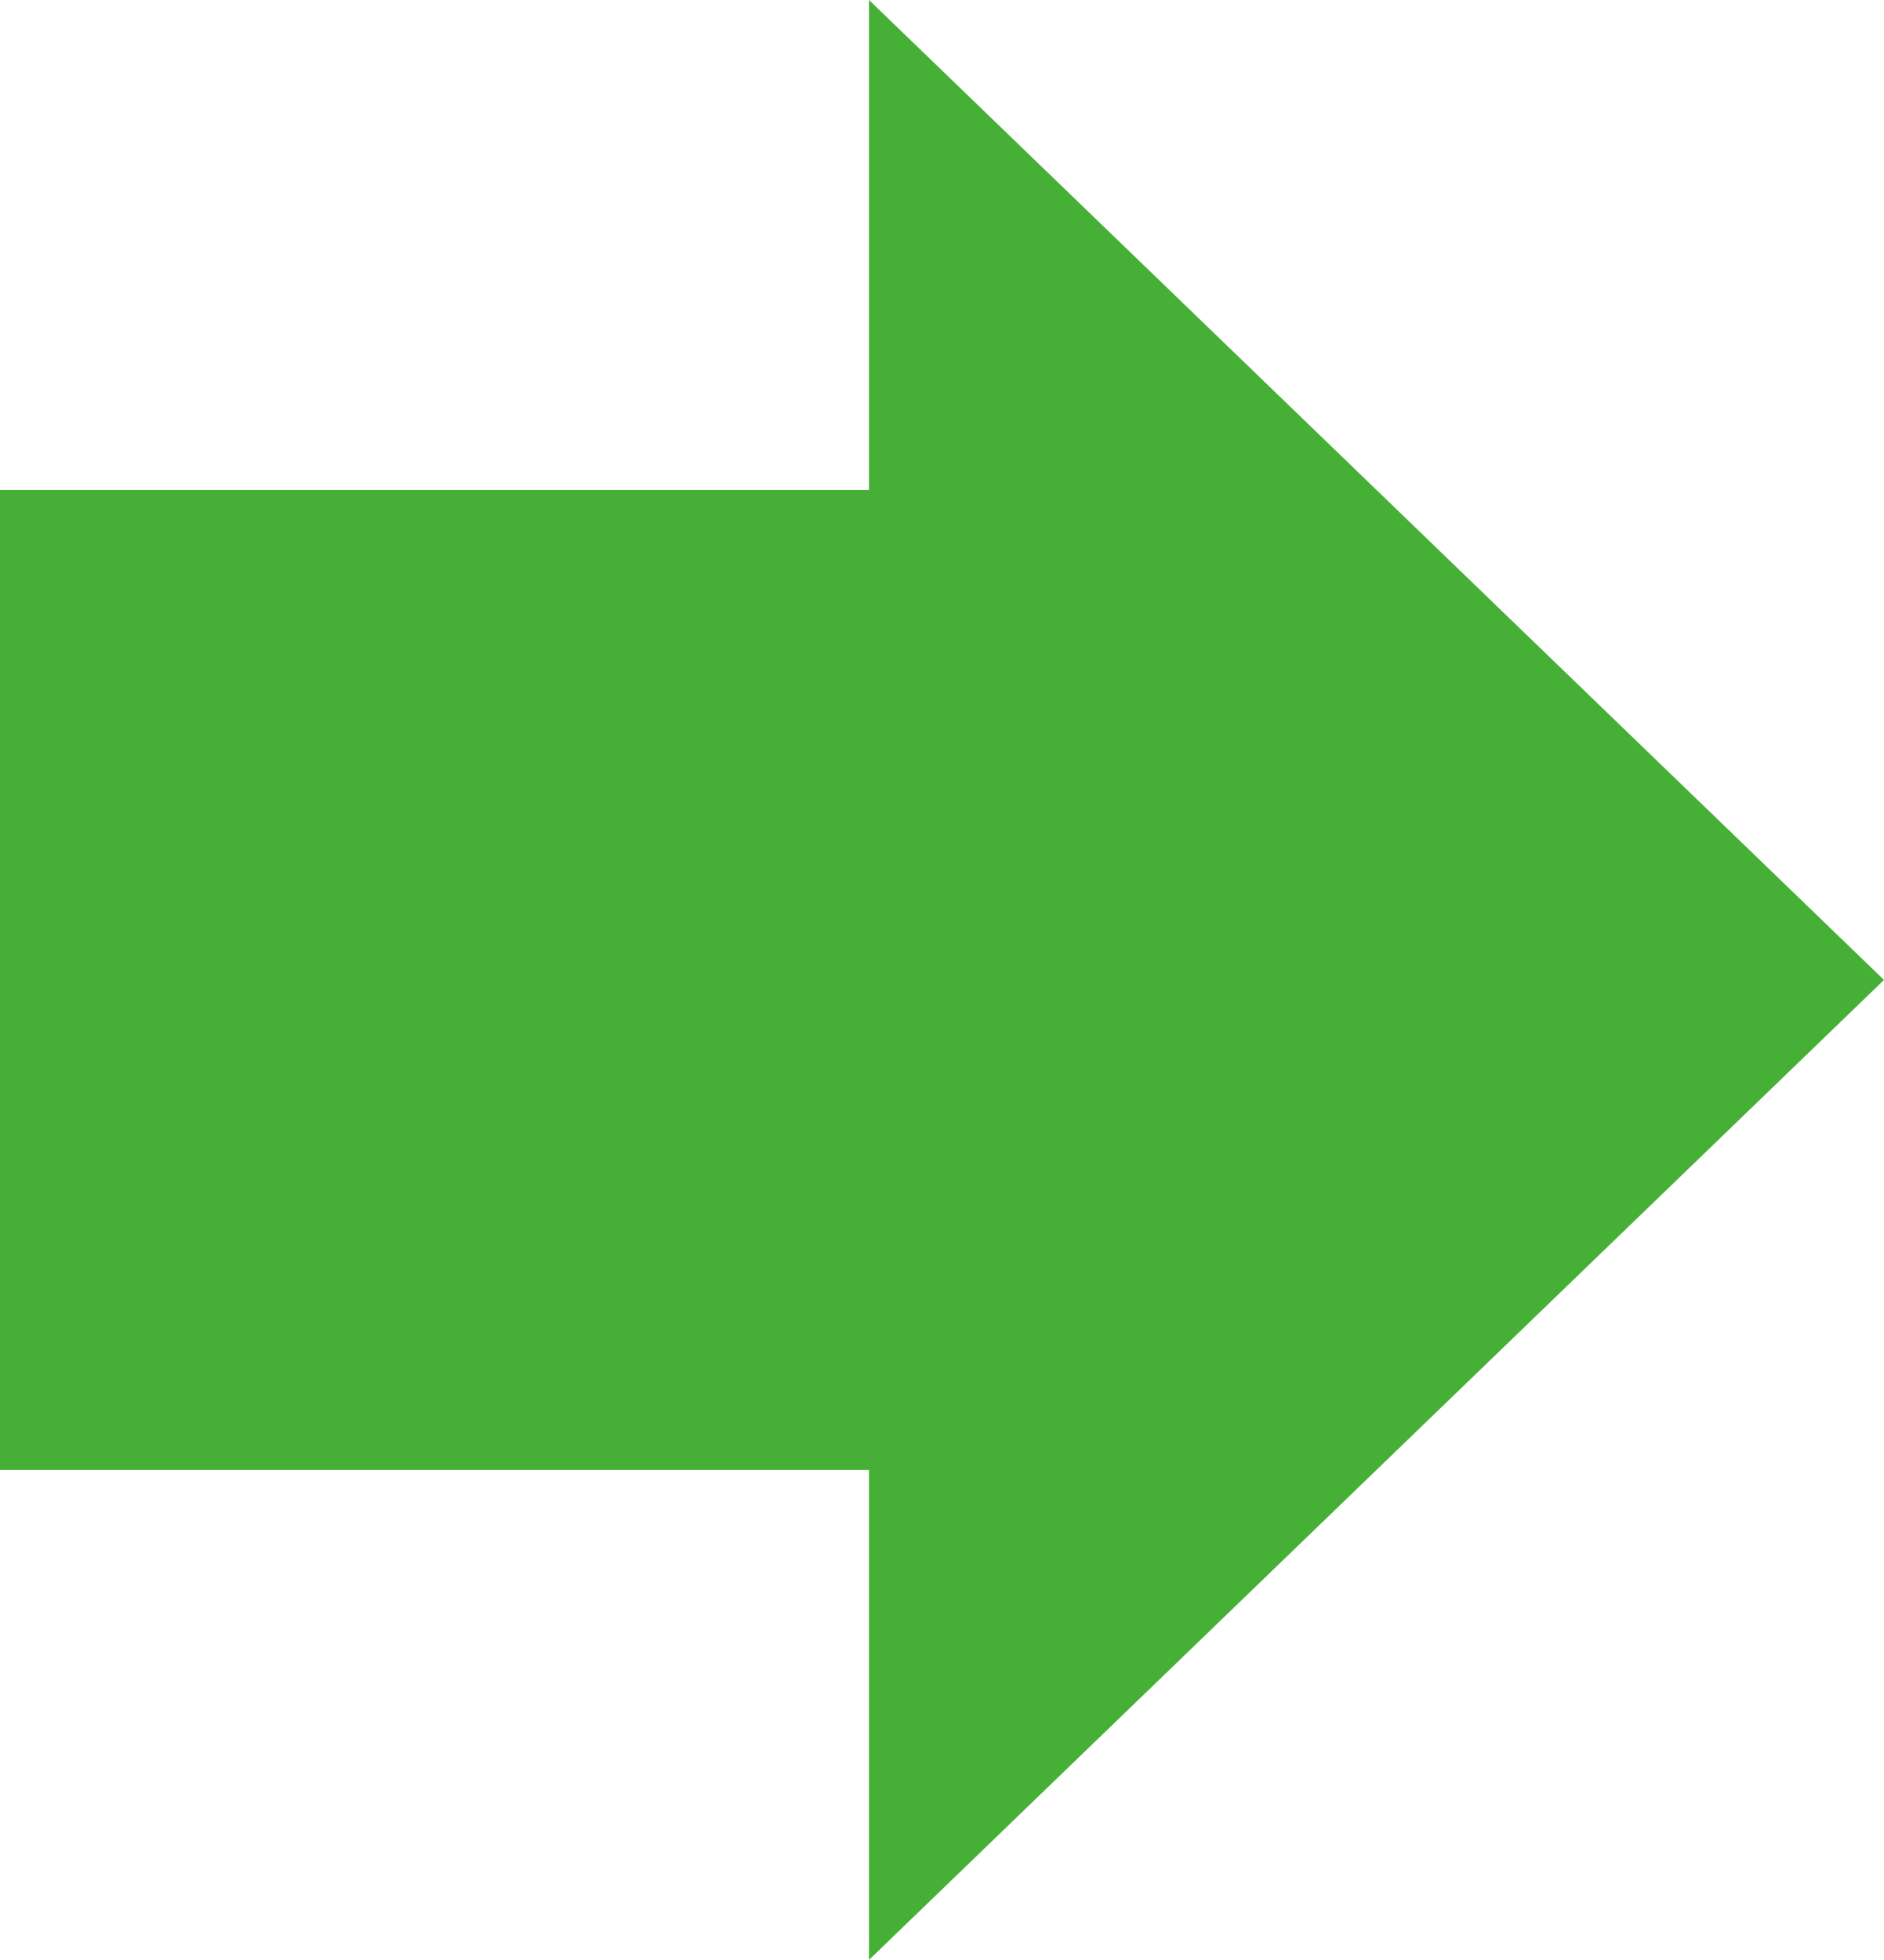
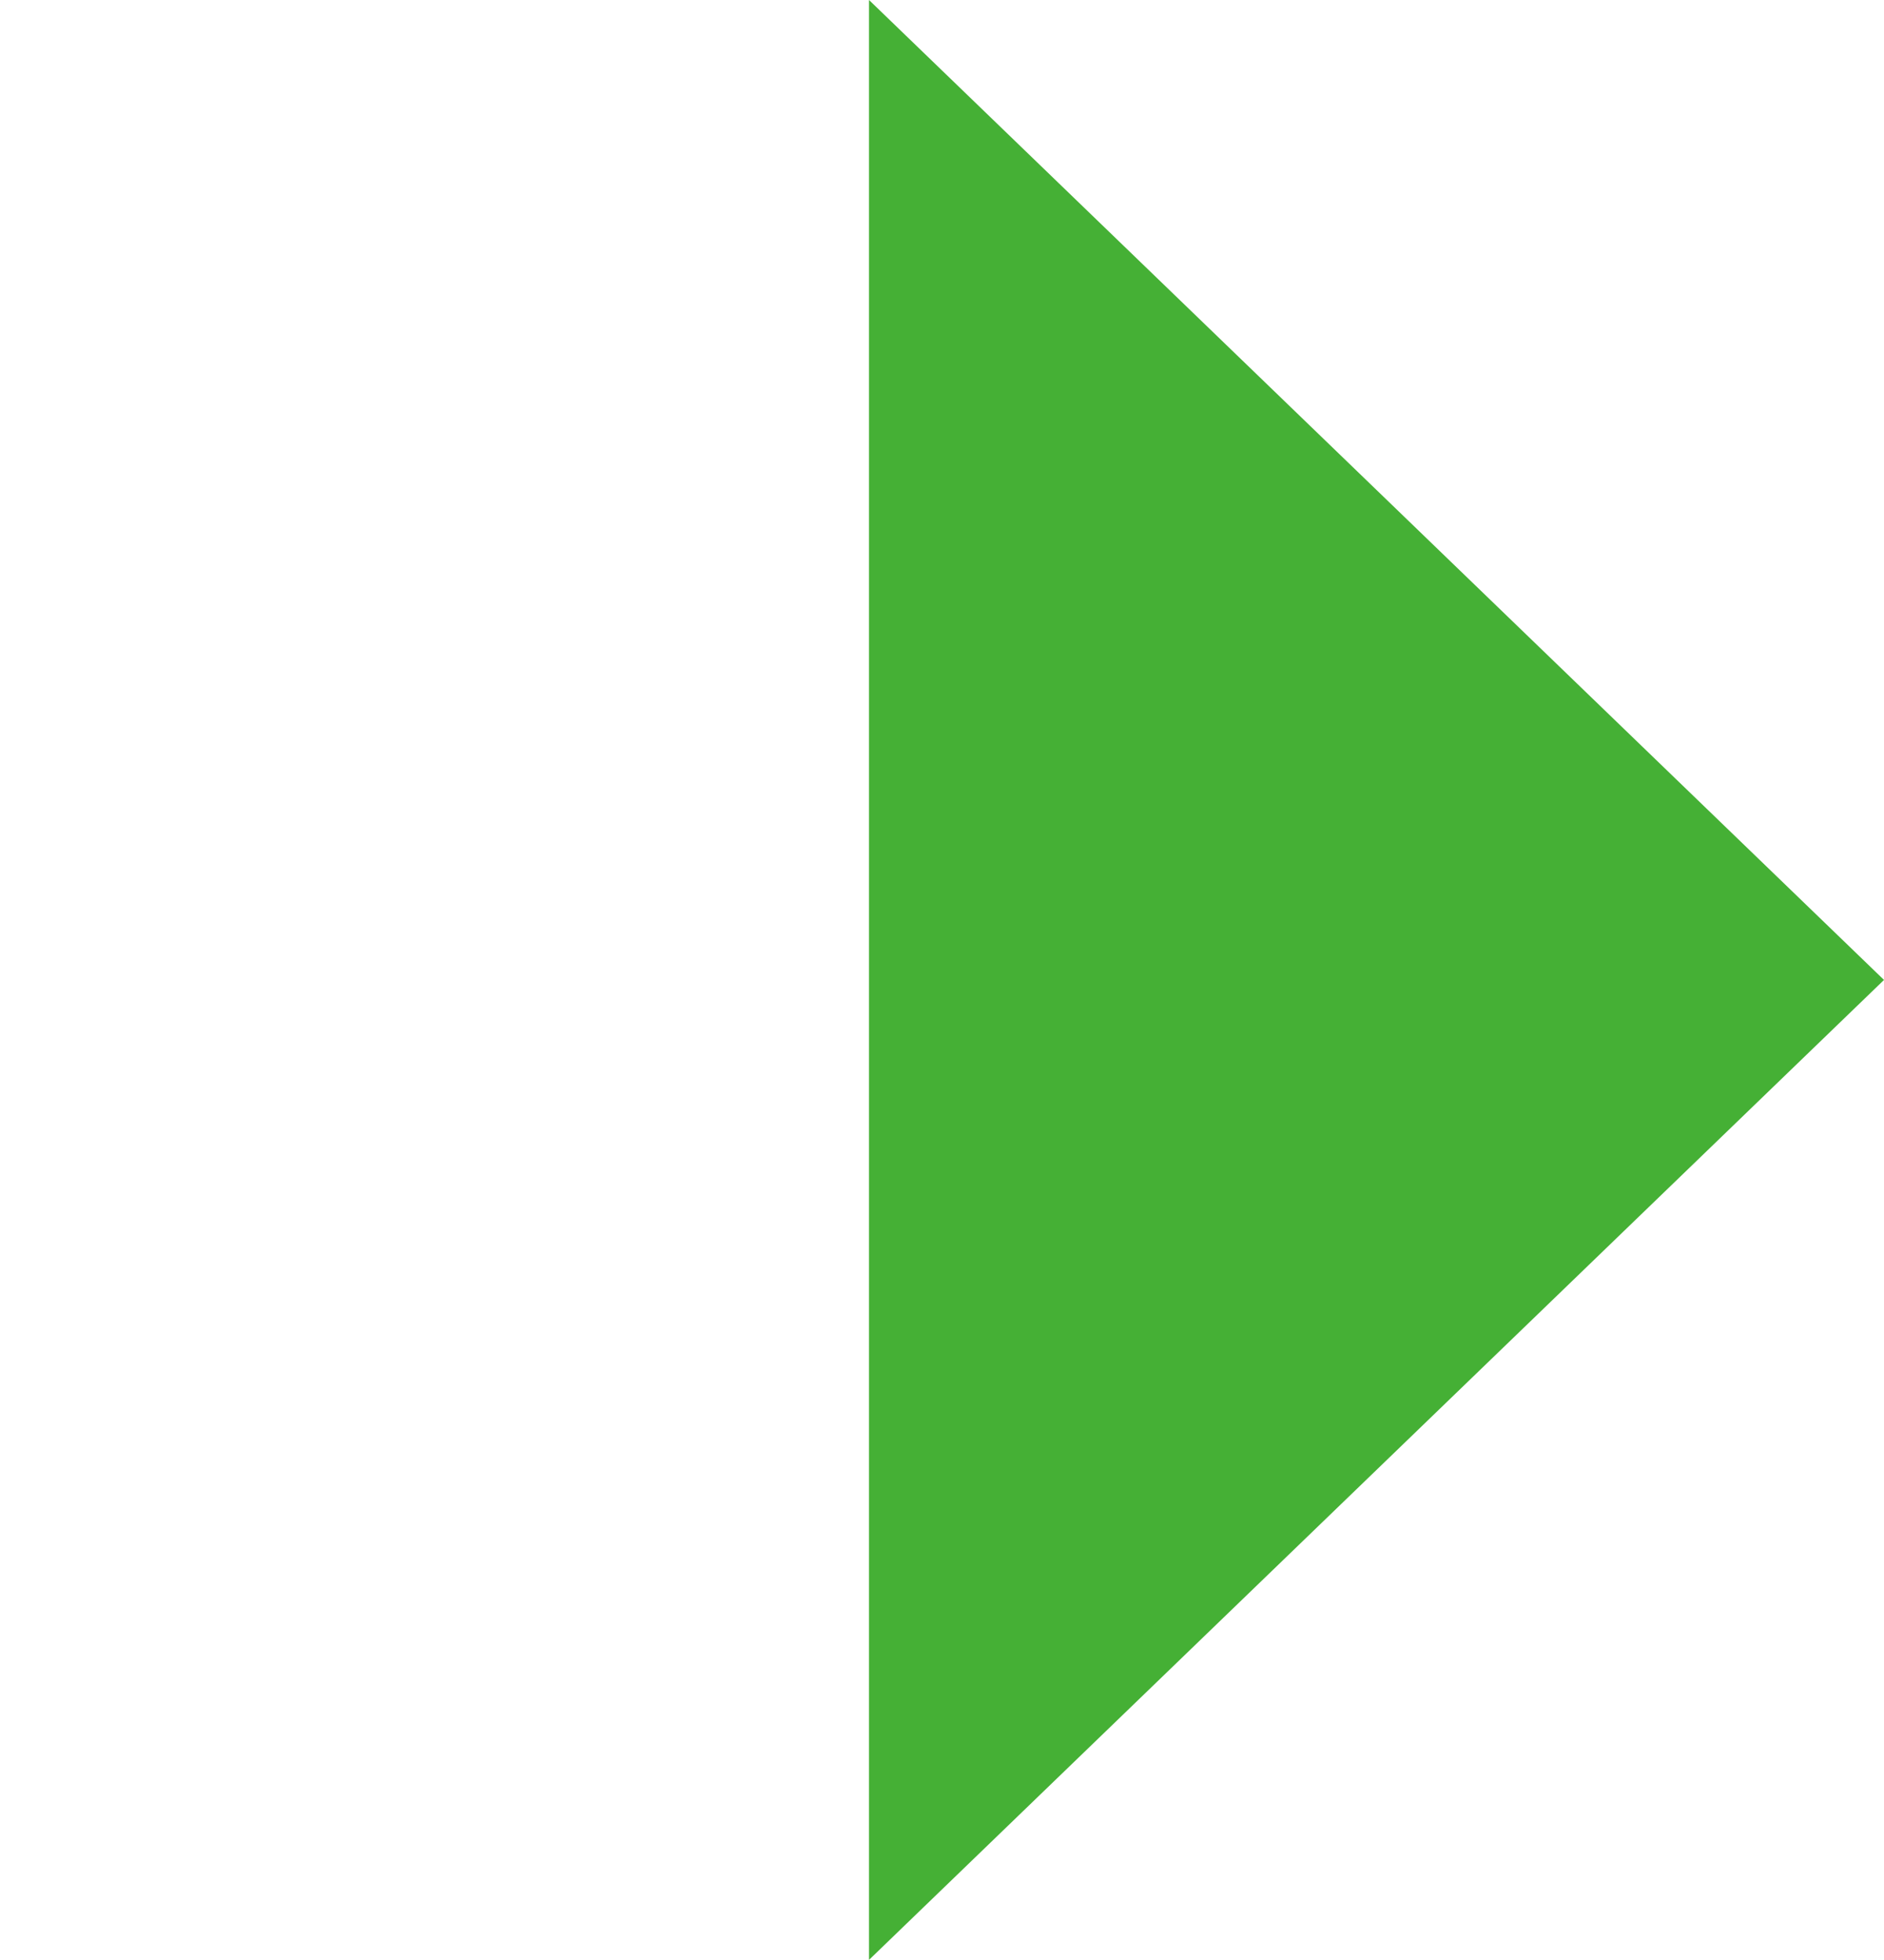
<svg xmlns="http://www.w3.org/2000/svg" width="50.08" height="52.08" viewBox="0 0 50.08 52.08">
  <defs>
    <style>.a{fill:#45b035;}</style>
  </defs>
  <title>booklet48_eco_photo2</title>
  <polygon class="a" points="50.08 26.04 23.1 52.08 23.1 0 50.08 26.04" />
-   <rect class="a" y="13.02" width="25.92" height="26.04" />
</svg>